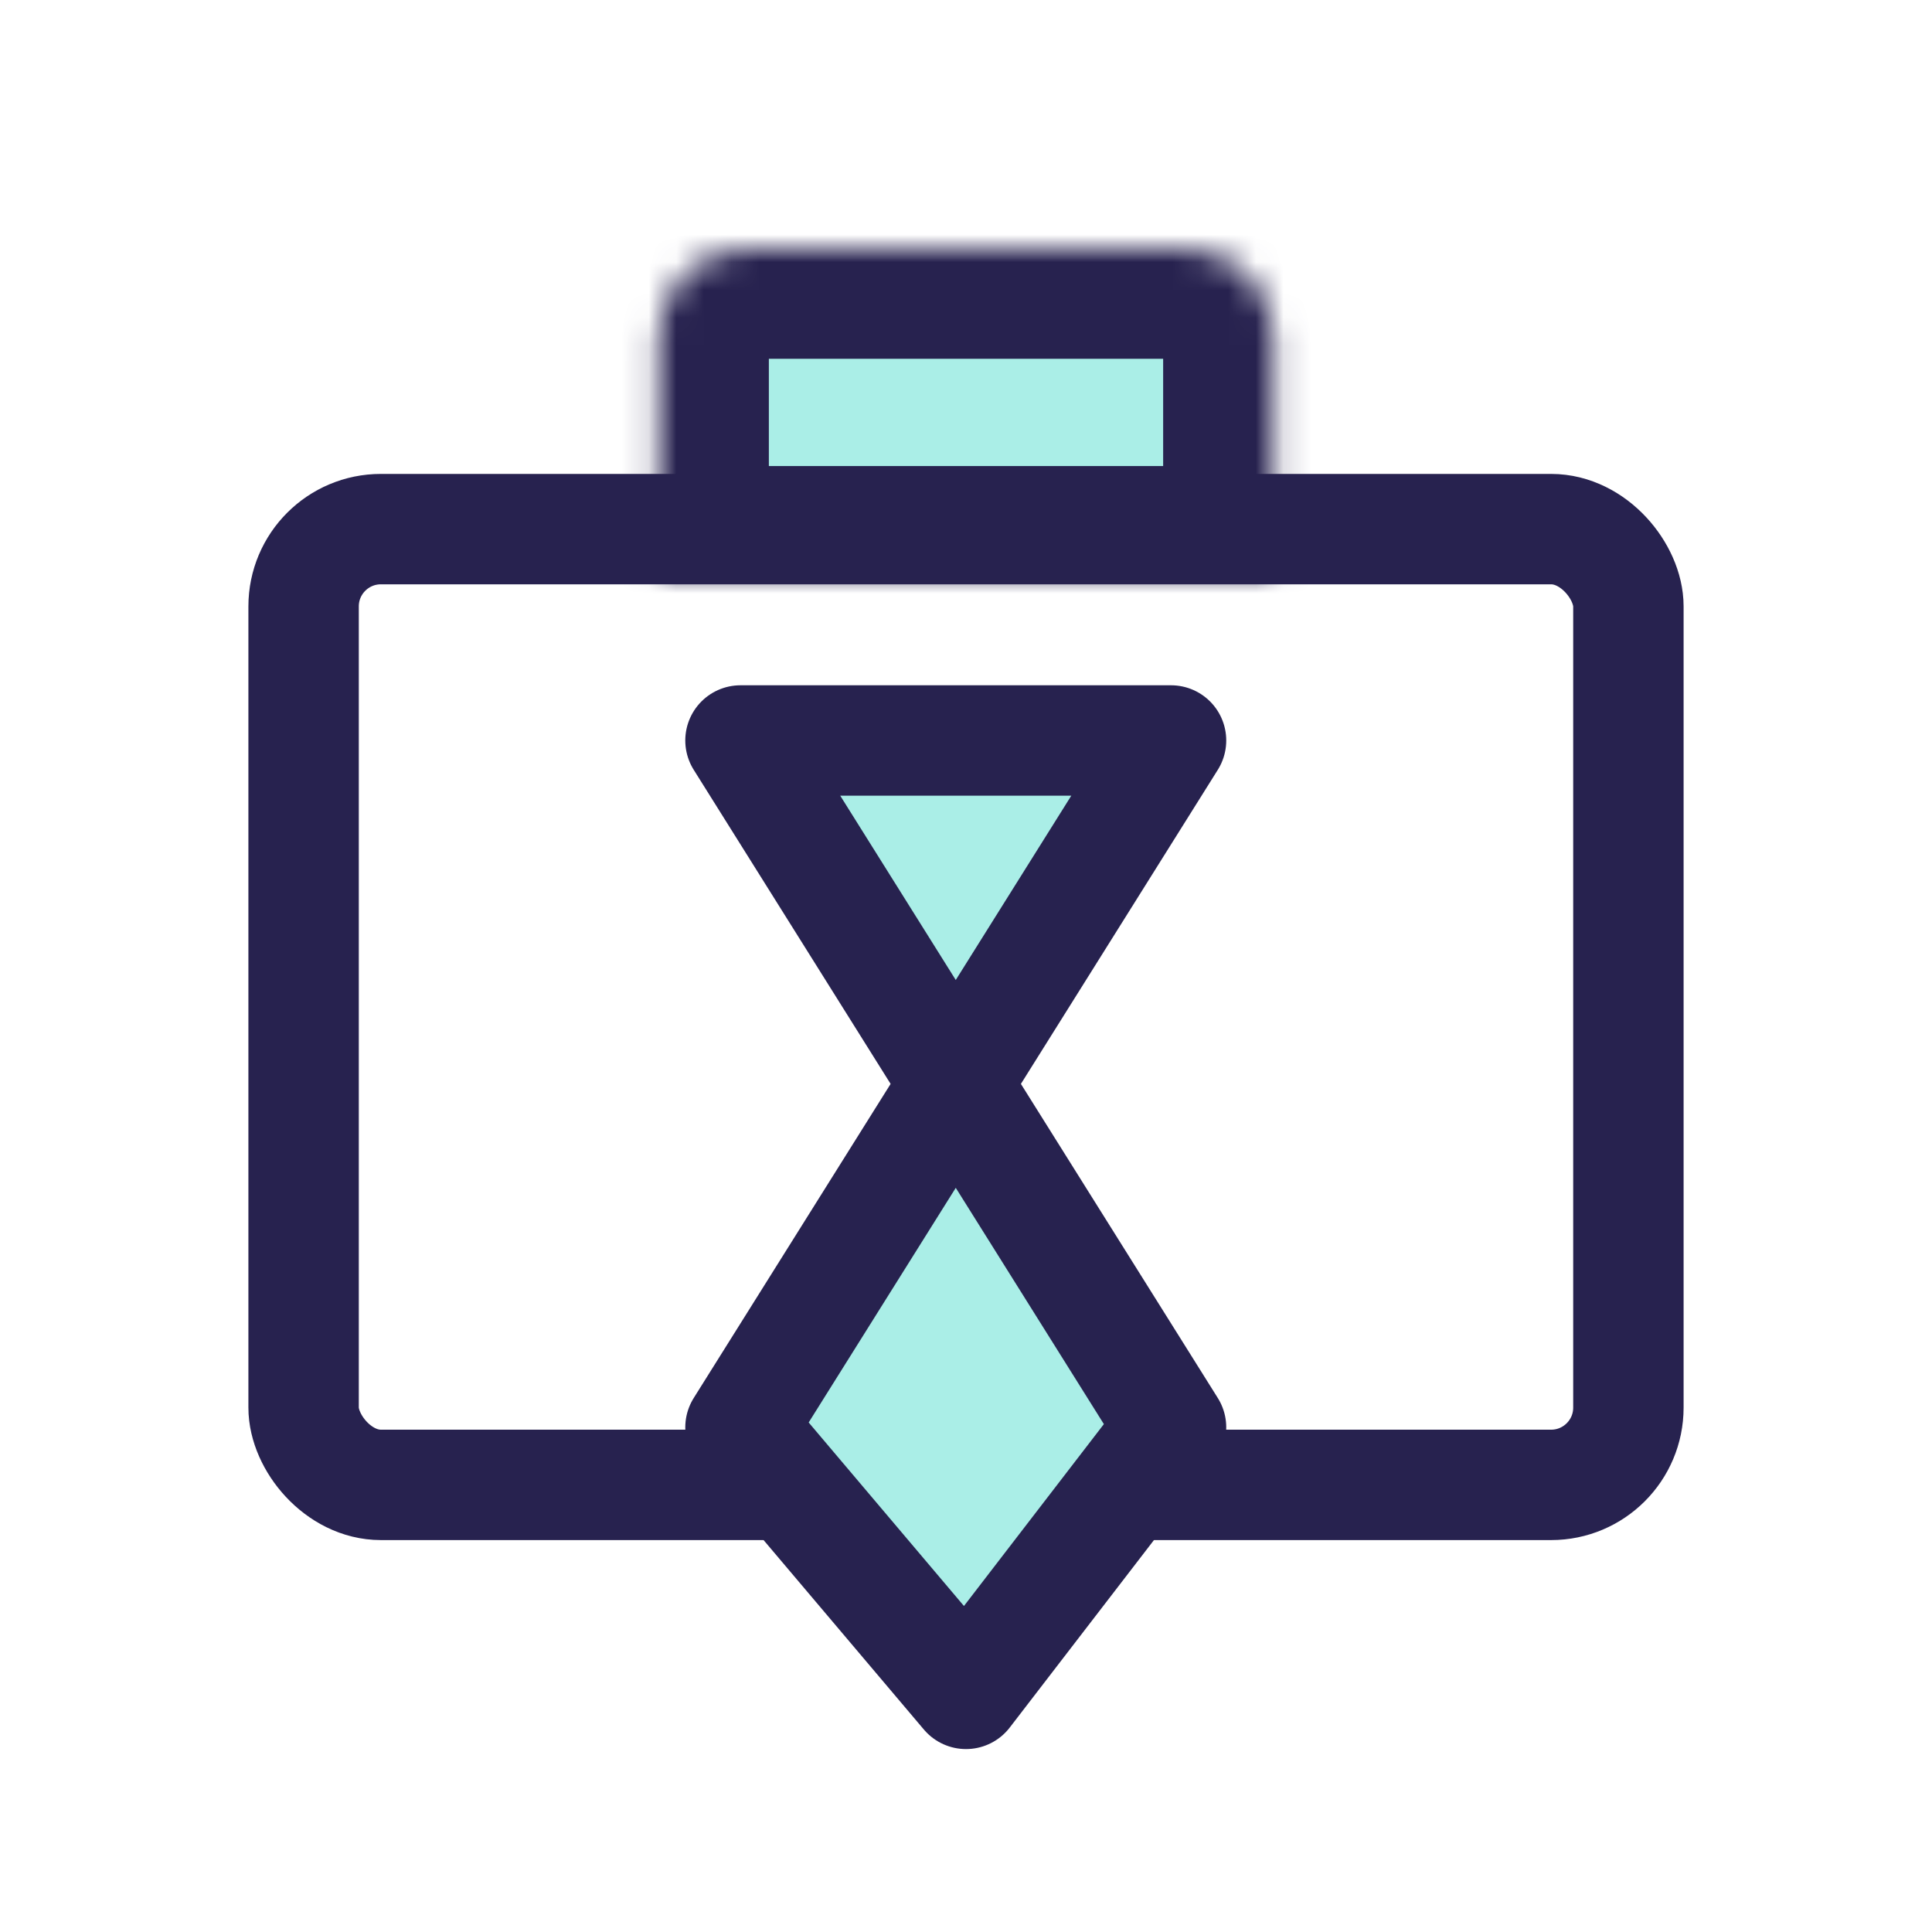
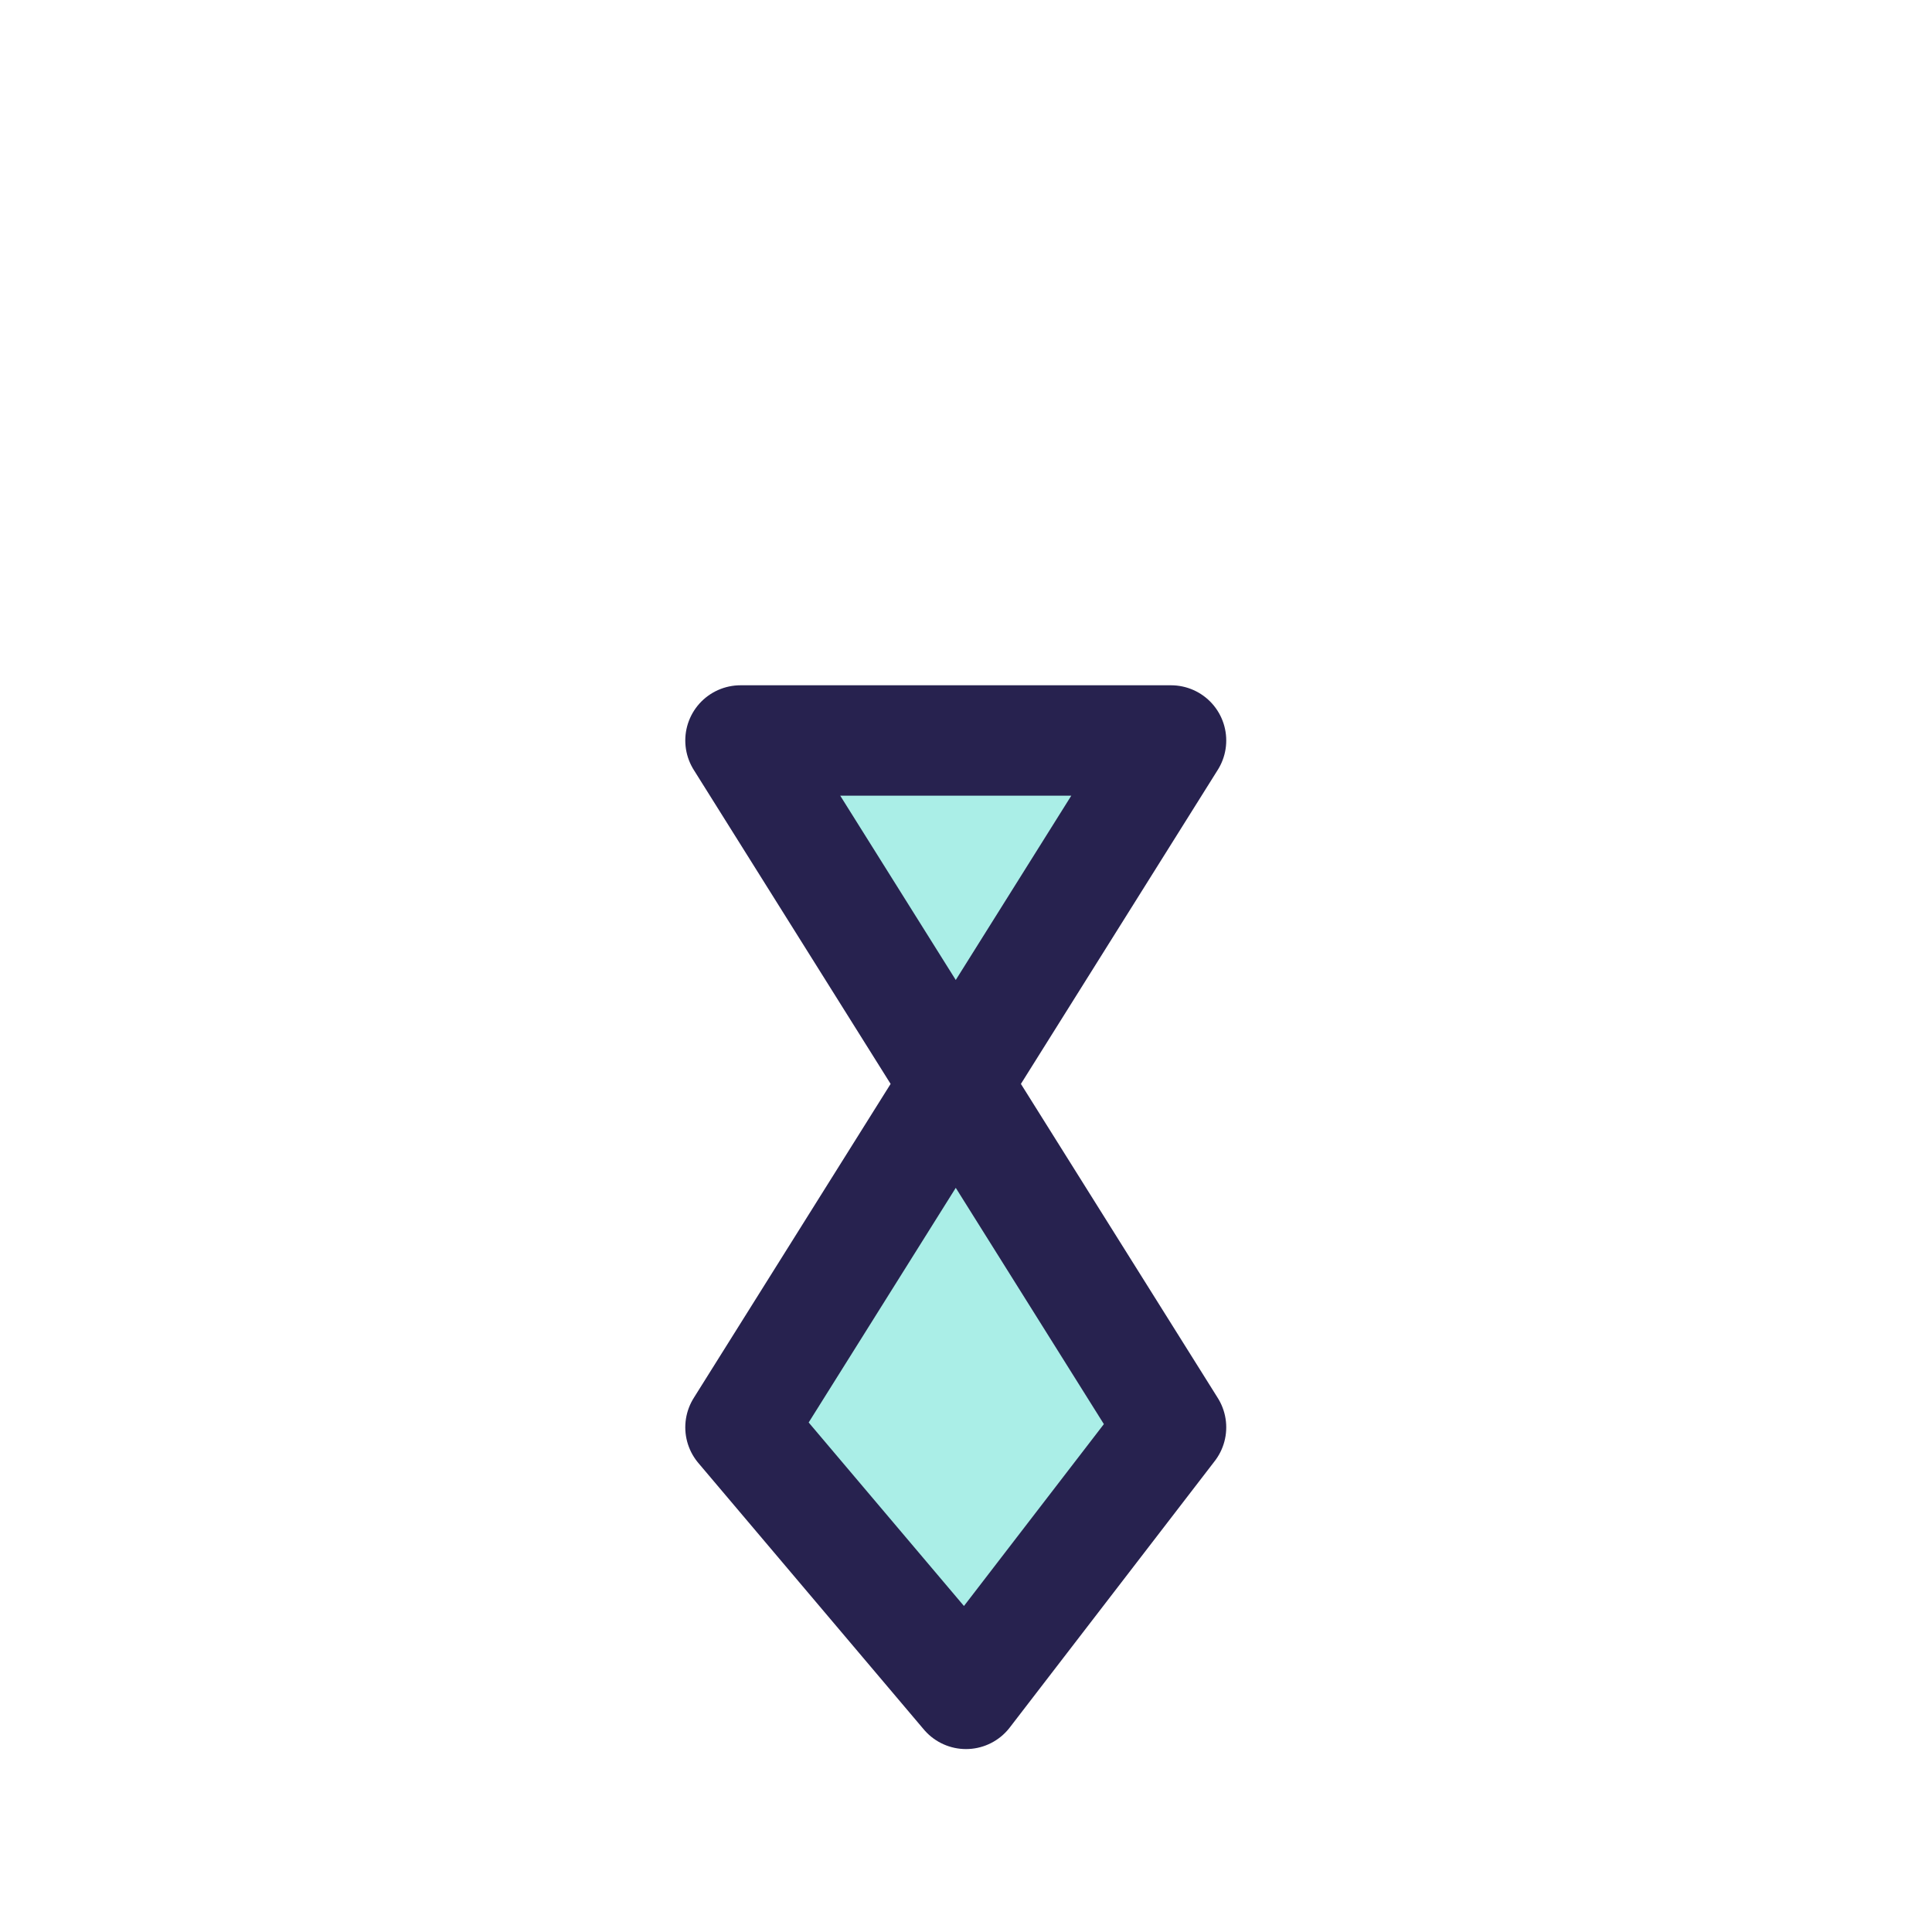
<svg xmlns="http://www.w3.org/2000/svg" width="70" height="70" viewBox="0 0 70 70" fill="none">
-   <rect x="11" y="19.171" width="48" height="34.629" rx="2.8" stroke="#27224F" stroke-width="4" />
  <mask id="path-2-inside-1" fill="white">
-     <path d="M23.857 12.2C23.857 10.433 25.29 9 27.057 9H42.943C44.71 9 46.143 10.433 46.143 12.2V20.886H23.857V12.2Z" />
-   </mask>
-   <path d="M23.857 12.2C23.857 10.433 25.29 9 27.057 9H42.943C44.71 9 46.143 10.433 46.143 12.2V20.886H23.857V12.2Z" fill="#AAEEE7" stroke="#27224F" stroke-width="8" mask="url(#path-2-inside-1)" />
+     </mask>
  <path d="M26.829 26.829H42.429L34.629 39.272L42.429 51.715L35 61.372L26.829 51.715L34.629 39.272L26.829 26.829Z" fill="#AAEEE7" />
  <path d="M26.829 26.829H42.429L26.829 51.715L35 61.372L42.429 51.715L26.829 26.829Z" stroke="#27224F" stroke-width="4" stroke-linejoin="round" />
</svg>